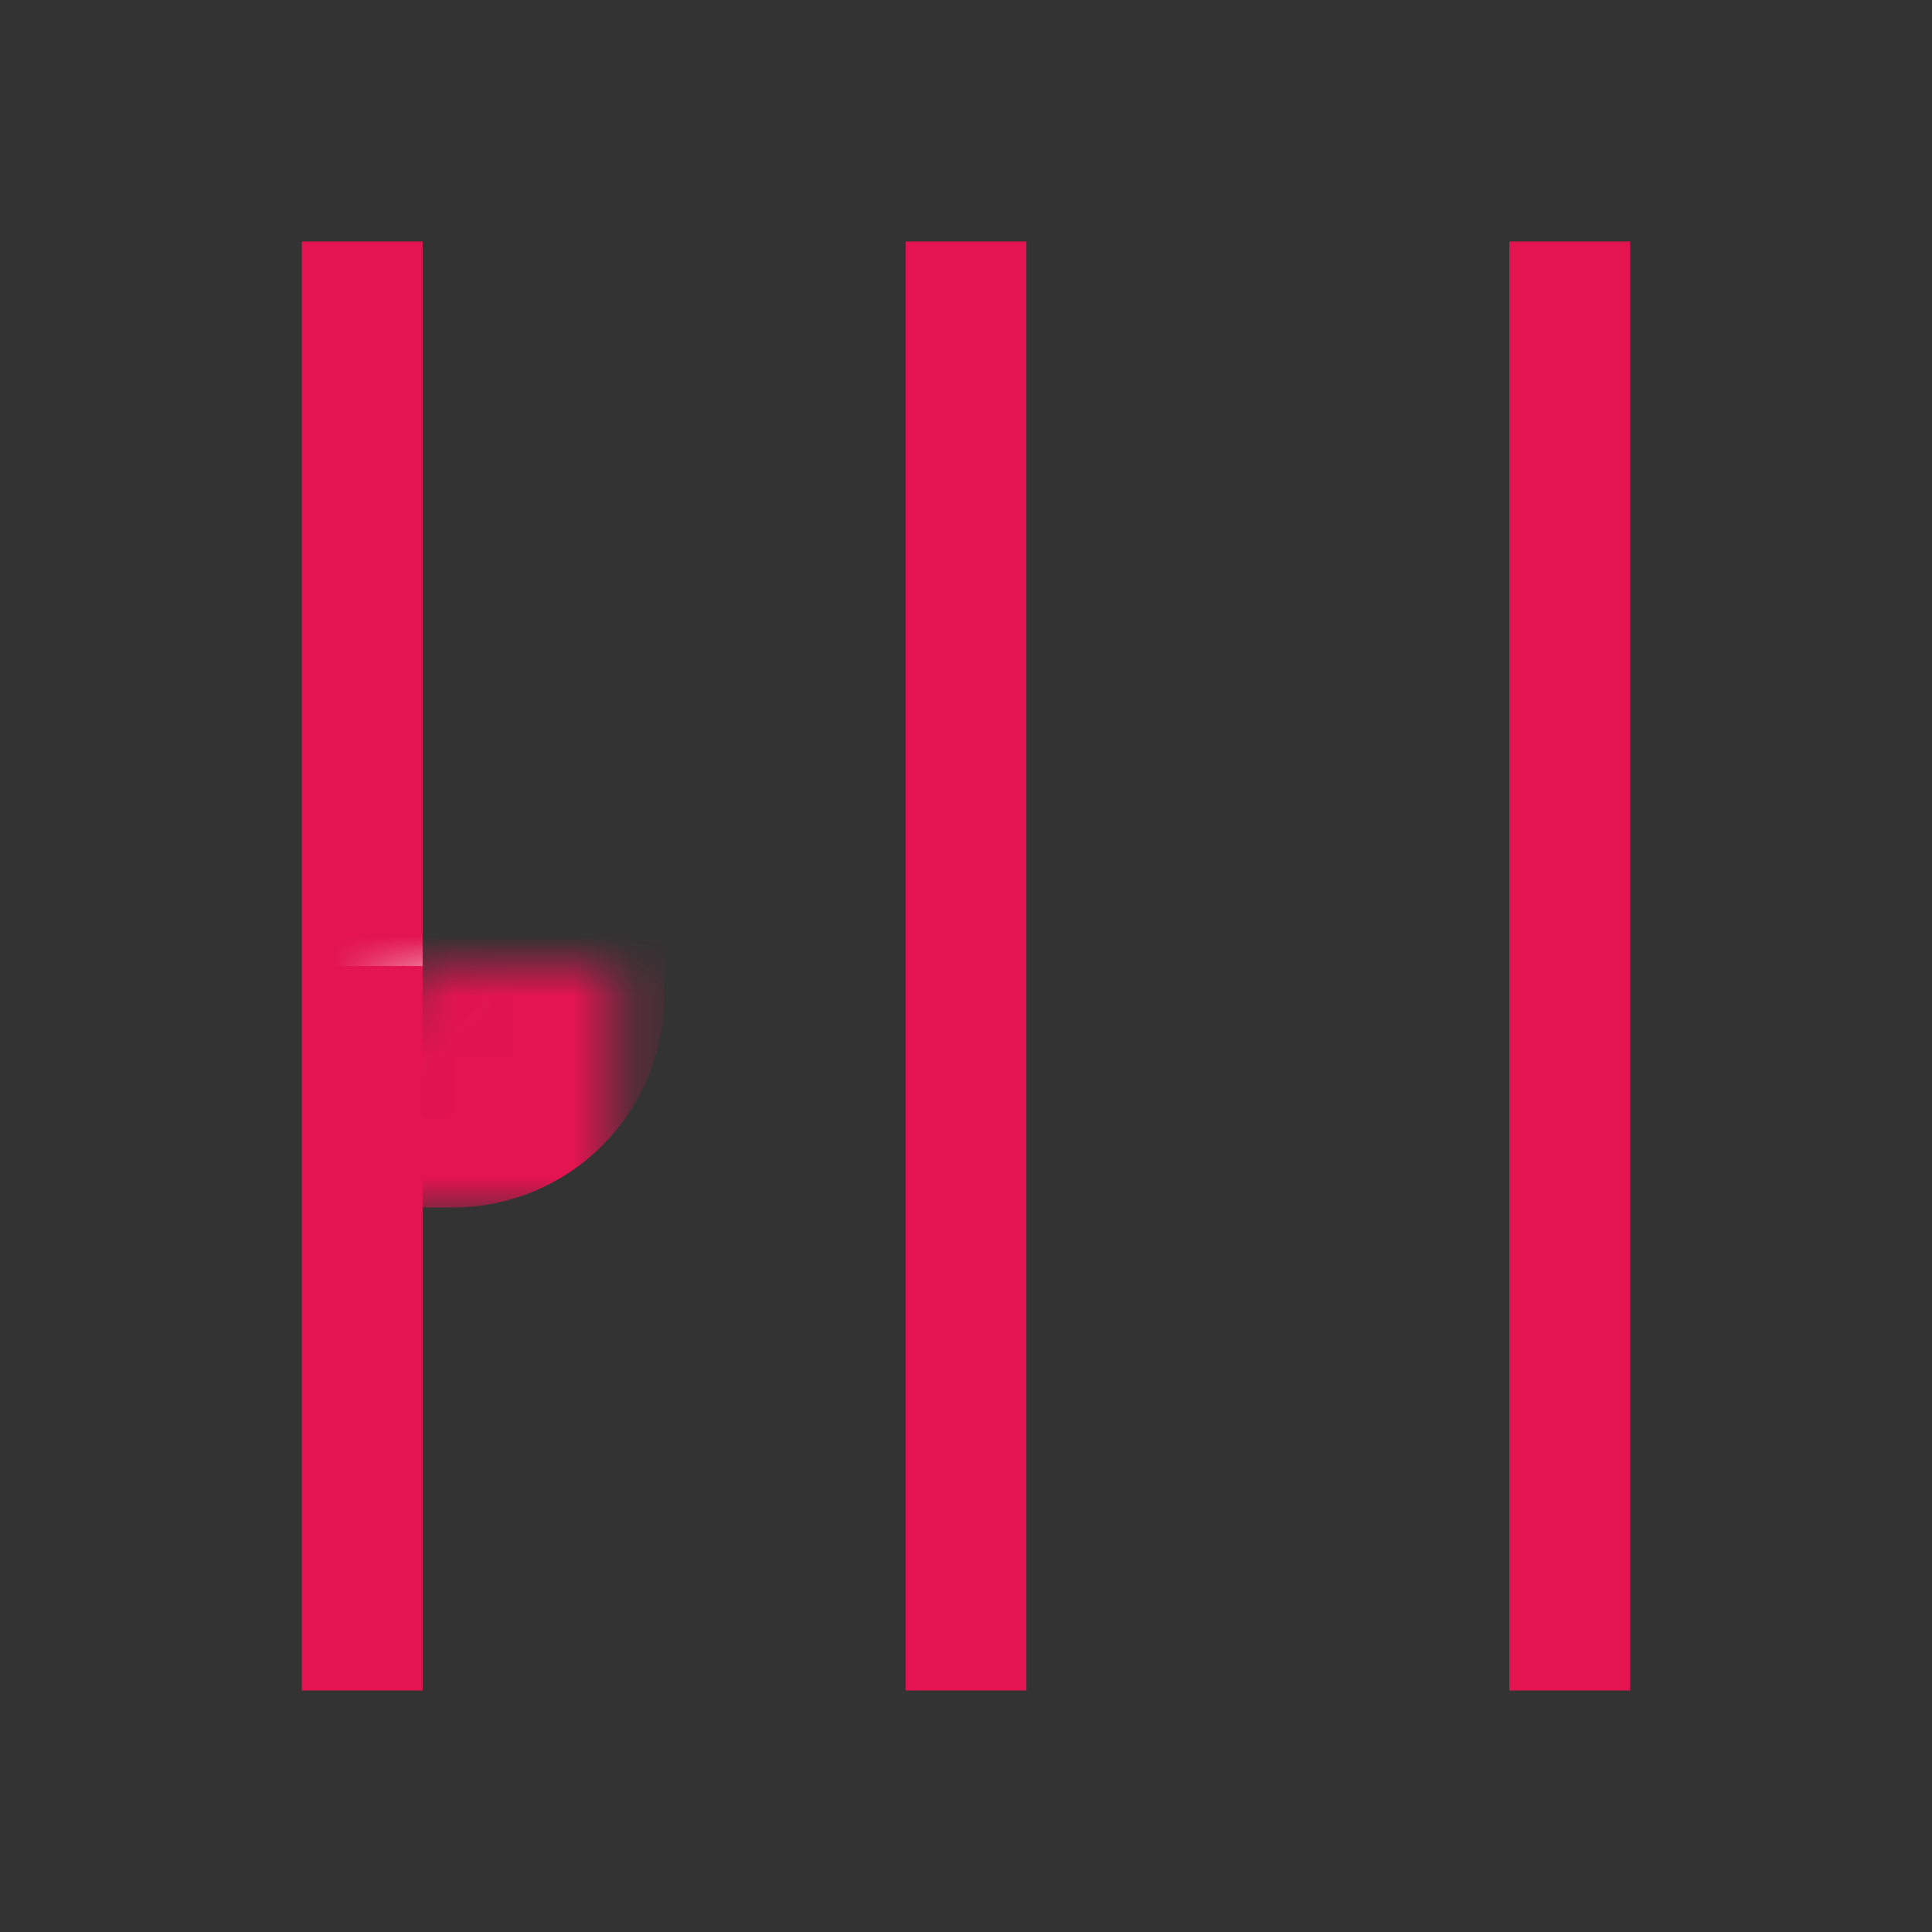
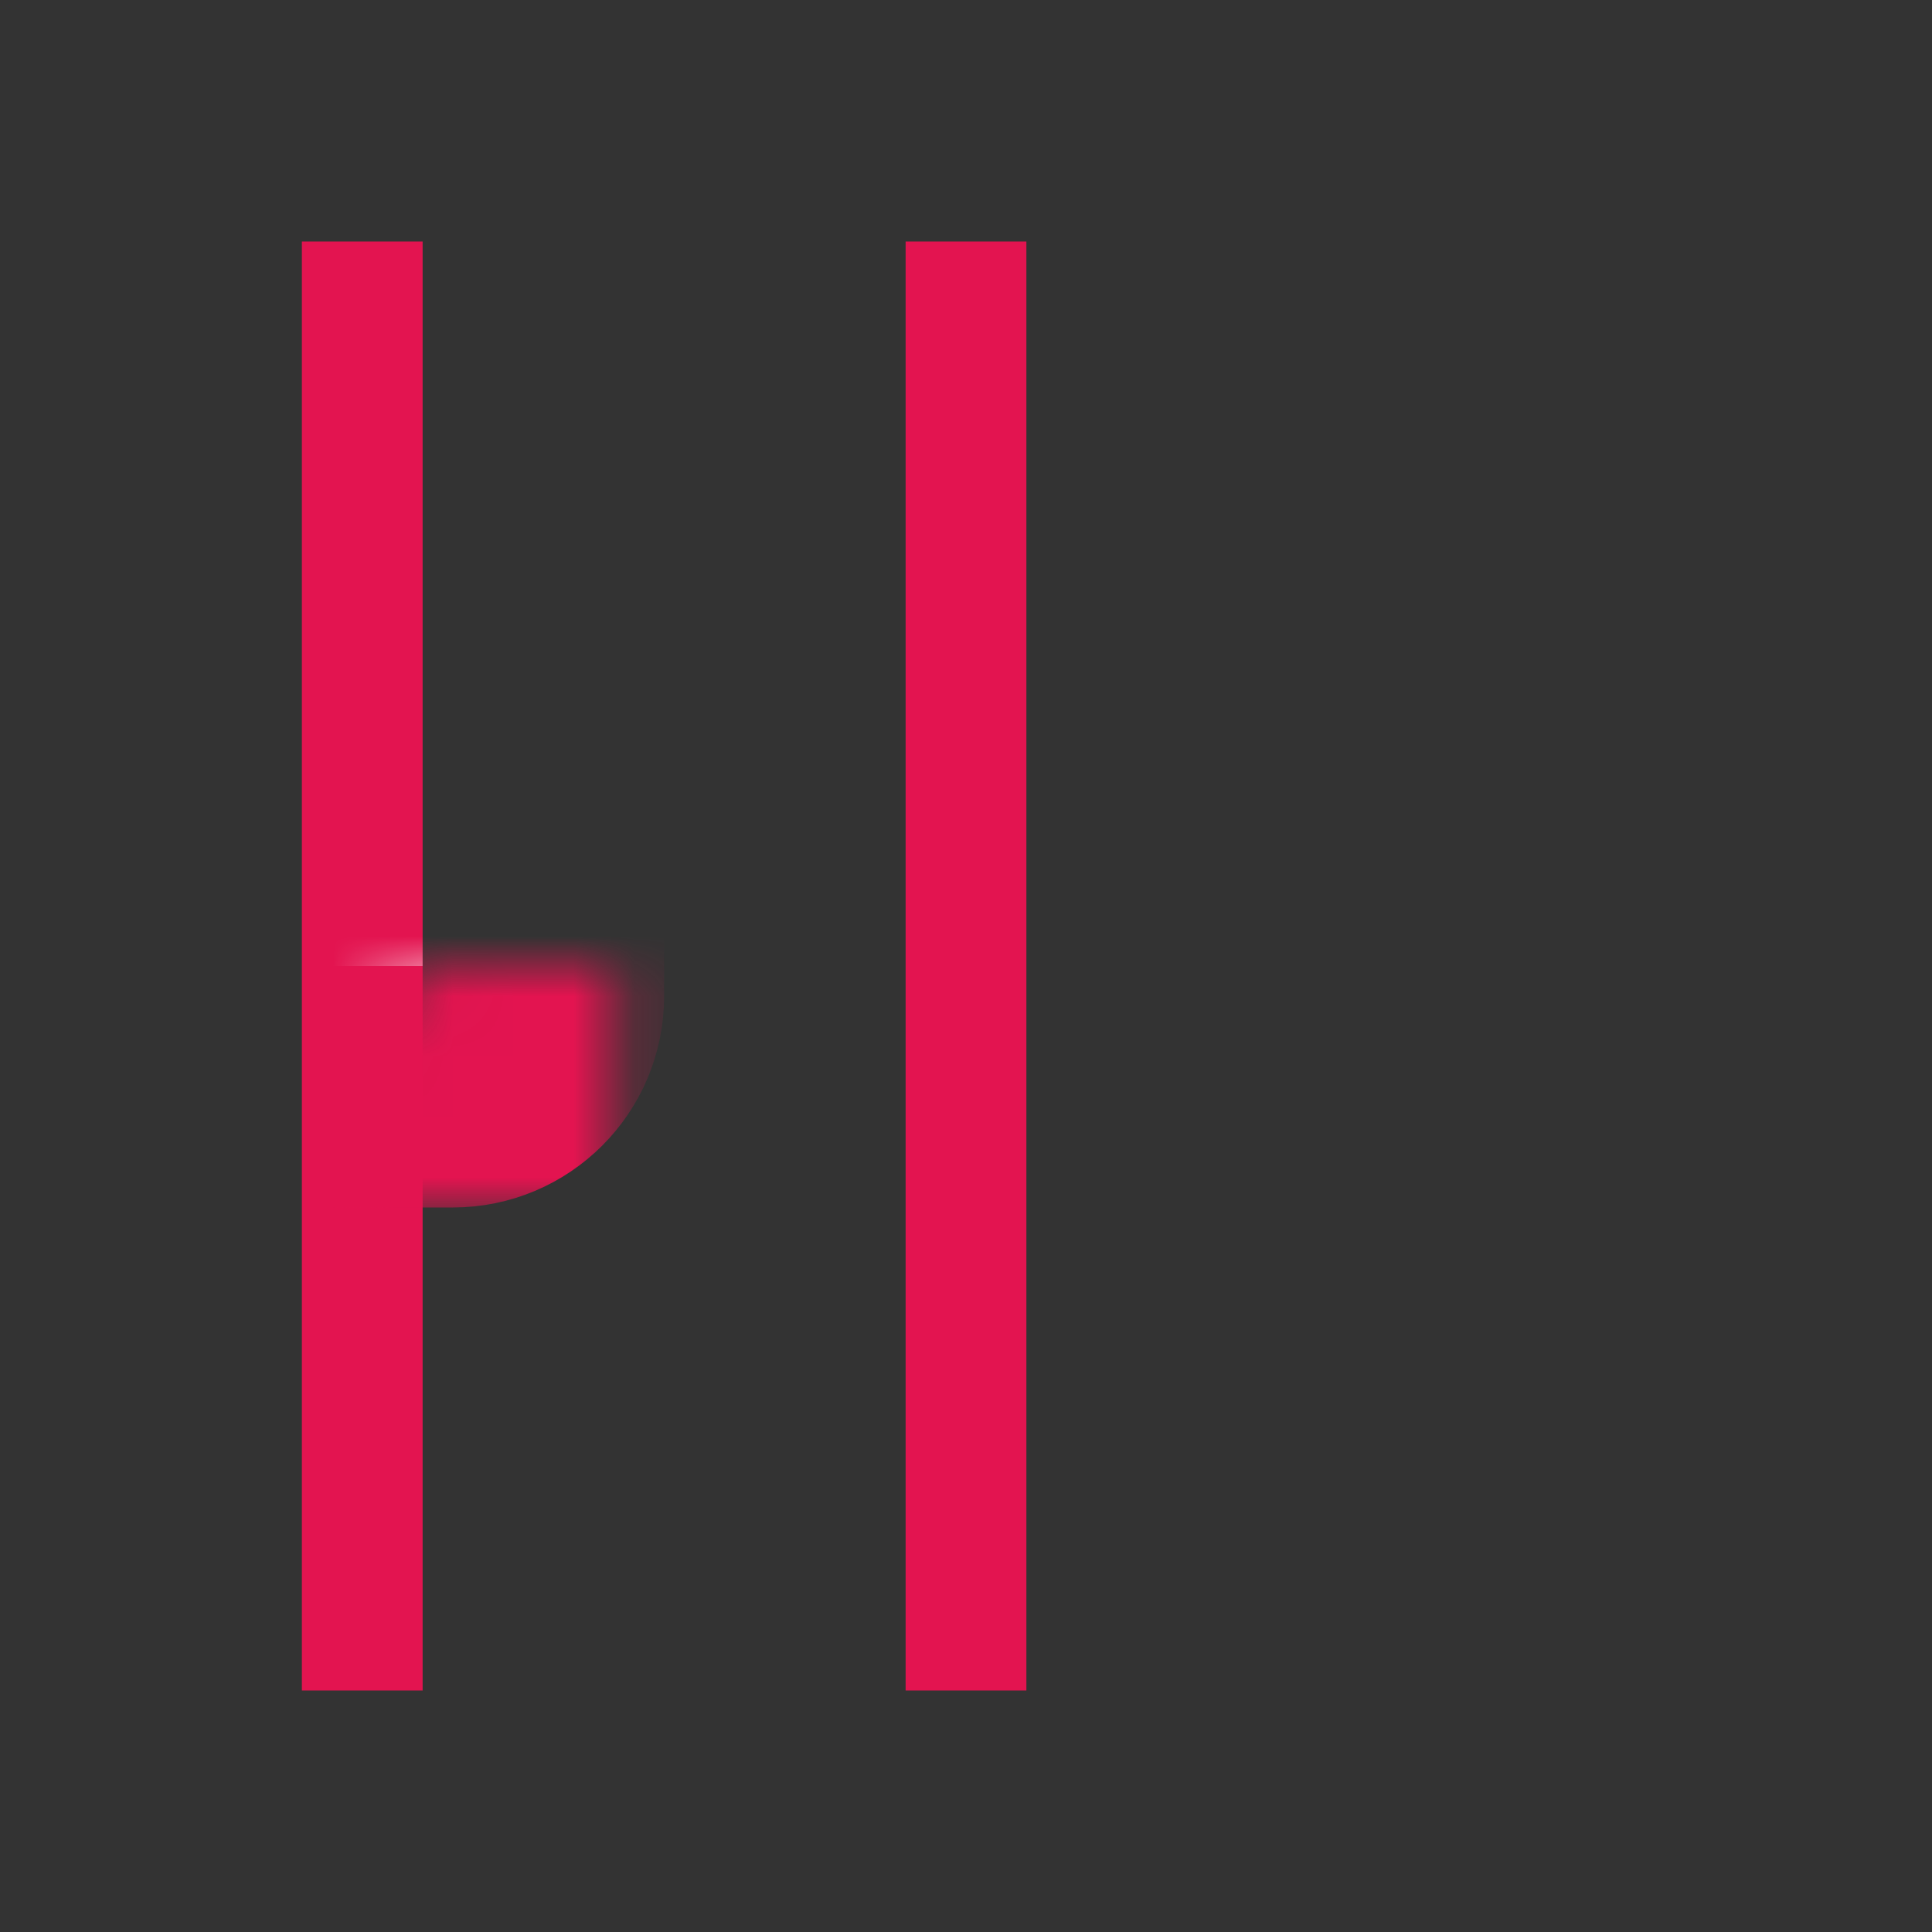
<svg xmlns="http://www.w3.org/2000/svg" width="32" height="32" viewBox="0 0 32 32" fill="none">
  <rect x="0" y="0" width="32" height="32" fill="#333333" stroke="none" />
  <line x1="6" y1="4" x2="6" y2="28" stroke="#E31450" stroke-width="2" />
  <line x1="16" y1="4" x2="16" y2="28" stroke="#E31450" stroke-width="2" />
-   <line x1="26" y1="4" x2="26" y2="28" stroke="#E31450" stroke-width="2" />
  <mask id="path-4-inside-1_72_1482" fill="white">
    <rect x="3" y="8" width="6" height="10" rx="1.5" />
  </mask>
  <rect x="3" y="8" width="6" height="10" rx="1.5" fill="white" stroke="#E31450" stroke-width="4" mask="url(#path-4-inside-1_72_1482)" />
  <mask id="path-5-inside-2_72_1482" fill="white">
    <rect x="13" y="14" width="6" height="10" rx="1.5" />
  </mask>
-   <rect x="13" y="14" width="6" height="10" rx="1.5" fill="white" stroke="#E31450" stroke-width="4" mask="url(#path-5-inside-2_72_1482)" />
  <mask id="path-6-inside-3_72_1482" fill="white">
    <rect x="23" y="8" width="6" height="10" rx="1.5" />
  </mask>
  <rect x="23" y="8" width="6" height="10" rx="1.5" fill="white" stroke="#E31450" stroke-width="4" mask="url(#path-6-inside-3_72_1482)" />
</svg>